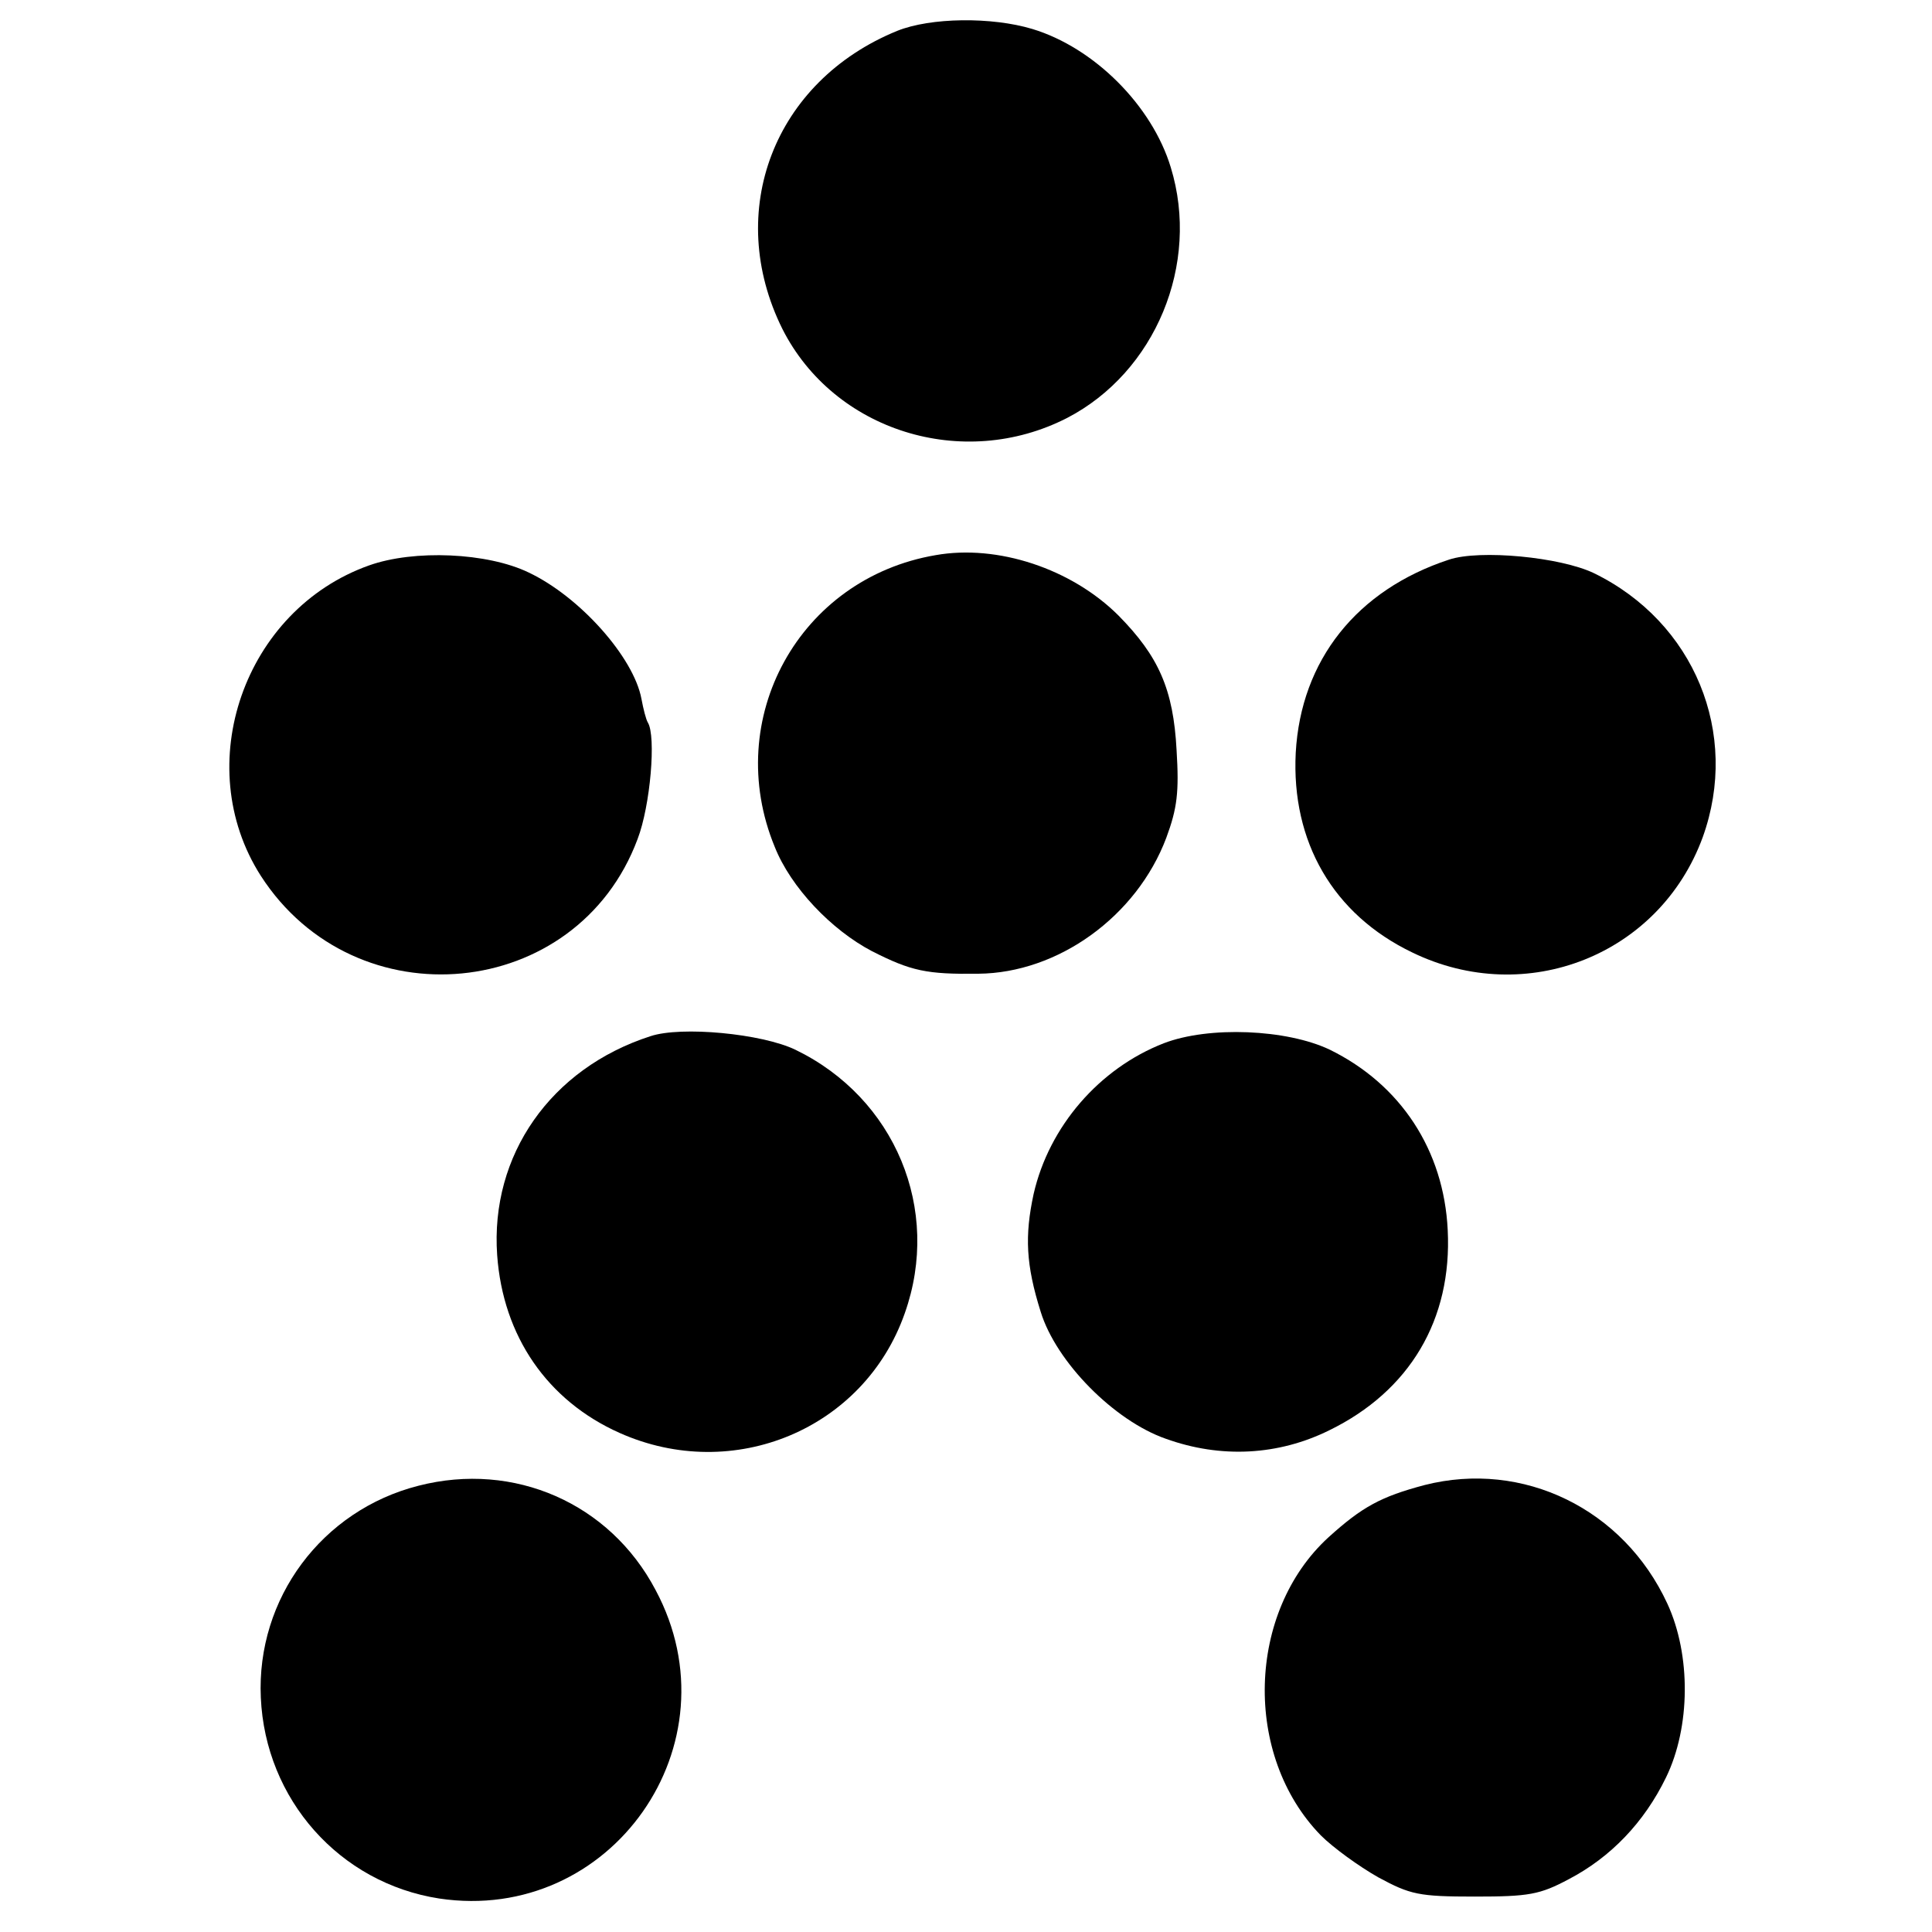
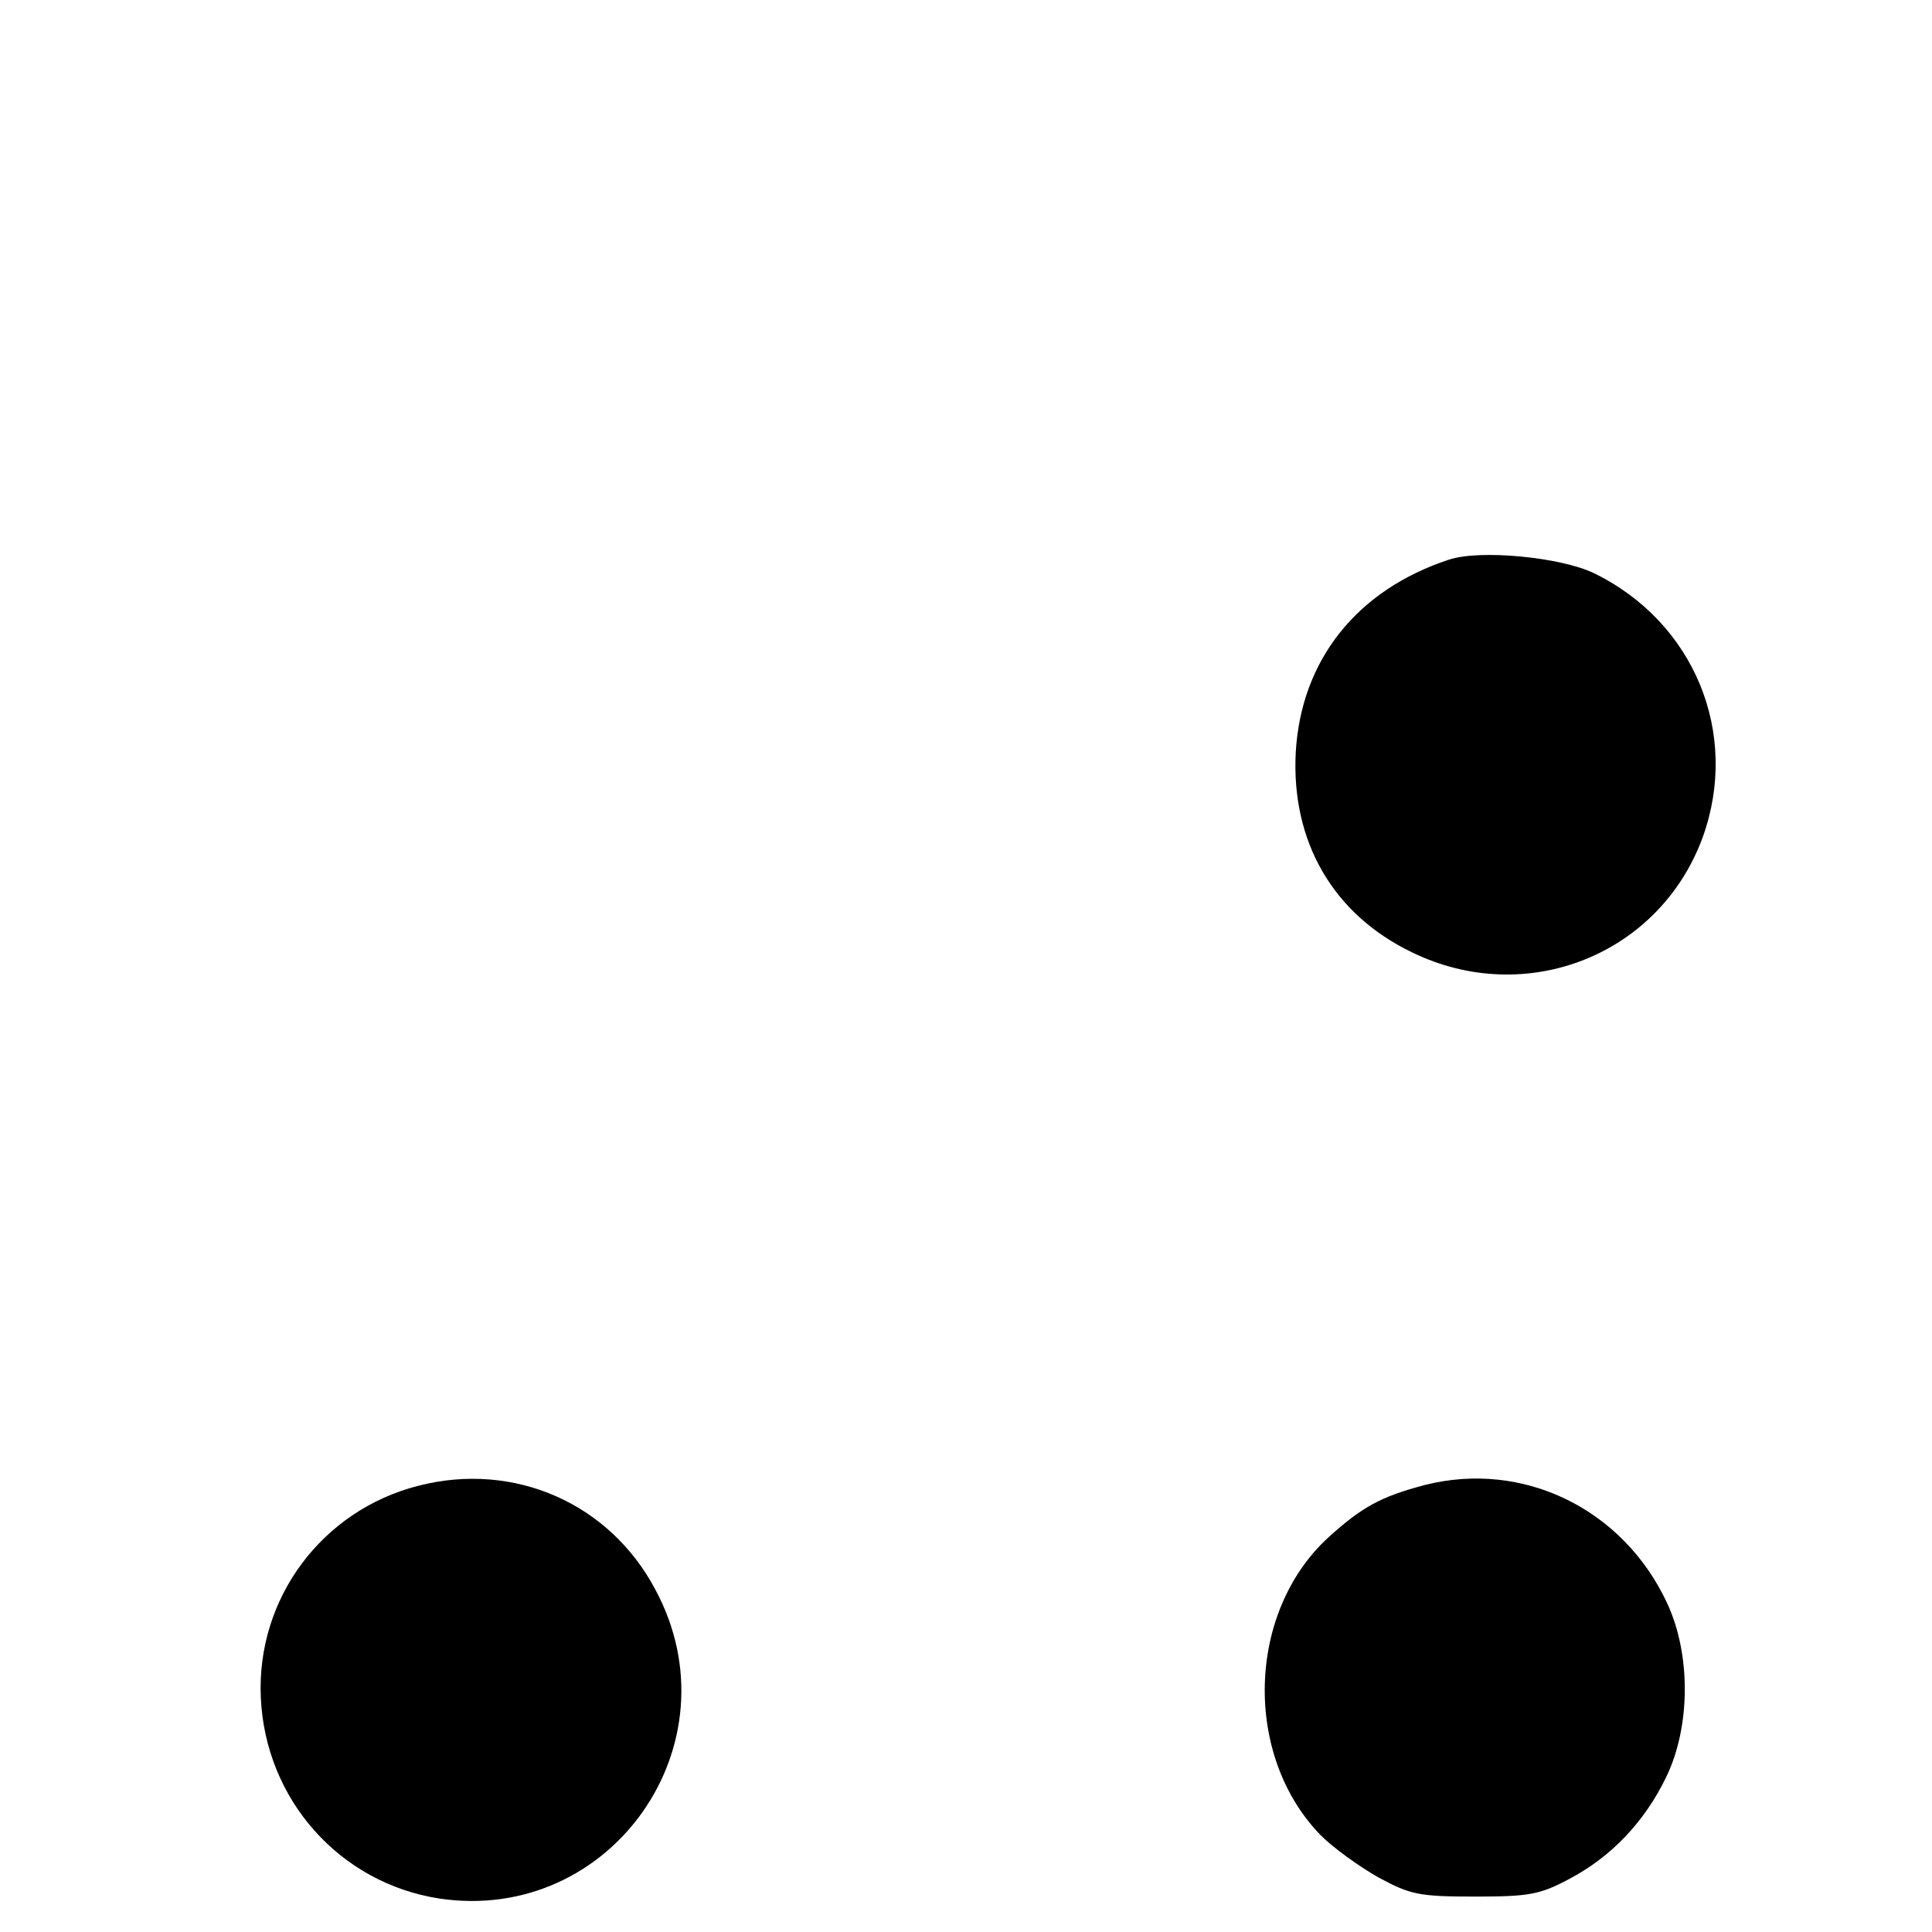
<svg xmlns="http://www.w3.org/2000/svg" version="1.0" width="300pt" height="300pt" viewBox="0 0 300 300" preserveAspectRatio="xMidYMid meet">
  <g transform="translate(0,300) scale(0.1,-0.1)" fill="#000000" stroke="none">
-     <path d="M1393 2952 c-191 -78 -269 -280 -178 -463 80 -158 280 -221 442 -138 137 71 207 239 161 389 -29 96 -119 186 -215 215 -63 19 -158 18 -210 -3z" />
-     <path d="M1453 2138 c-212 -36 -332 -254 -250 -453 25 -63 88 -129 151 -162 61 -31 85 -36 165 -35 124 1 246 89 292 211 17 46 20 71 16 136 -5 95 -28 146 -90 209 -73 73 -188 111 -284 94z" />
-     <path d="M573 2122 c-194 -69 -278 -310 -168 -482 147 -228 491 -195 585 57 20 52 29 160 16 181 -3 5 -7 21 -10 37 -12 64 -95 158 -175 196 -64 31 -178 36 -248 11z" />
    <path d="M2250 2131 c-143 -47 -230 -156 -238 -300 -7 -138 58 -251 181 -310 177 -86 384 -4 451 179 58 161 -13 334 -169 410 -52 25 -177 37 -225 21z" />
-     <path d="M1010 1391 c-155 -50 -249 -185 -238 -340 9 -126 78 -226 190 -276 177 -79 380 6 443 186 57 161 -15 334 -170 409 -52 25 -177 37 -225 21z" />
-     <path d="M1807 1380 c-100 -39 -178 -129 -202 -234 -14 -65 -12 -110 11 -183 24 -78 114 -169 194 -197 86 -31 175 -26 254 13 125 61 191 172 184 311 -6 124 -73 226 -183 280 -67 32 -188 37 -258 10z" />
    <path d="M650 693 c-150 -38 -252 -175 -245 -329 7 -158 122 -288 277 -312 267 -40 464 240 336 479 -71 135 -220 200 -368 162z" />
    <path d="M2212 694 c-68 -18 -97 -34 -149 -81 -127 -116 -133 -339 -12 -463 19 -19 59 -48 89 -65 50 -27 63 -30 150 -30 84 0 101 3 146 27 65 34 117 88 151 158 38 78 39 190 2 270 -68 147 -224 223 -377 184z" />
  </g>
</svg>